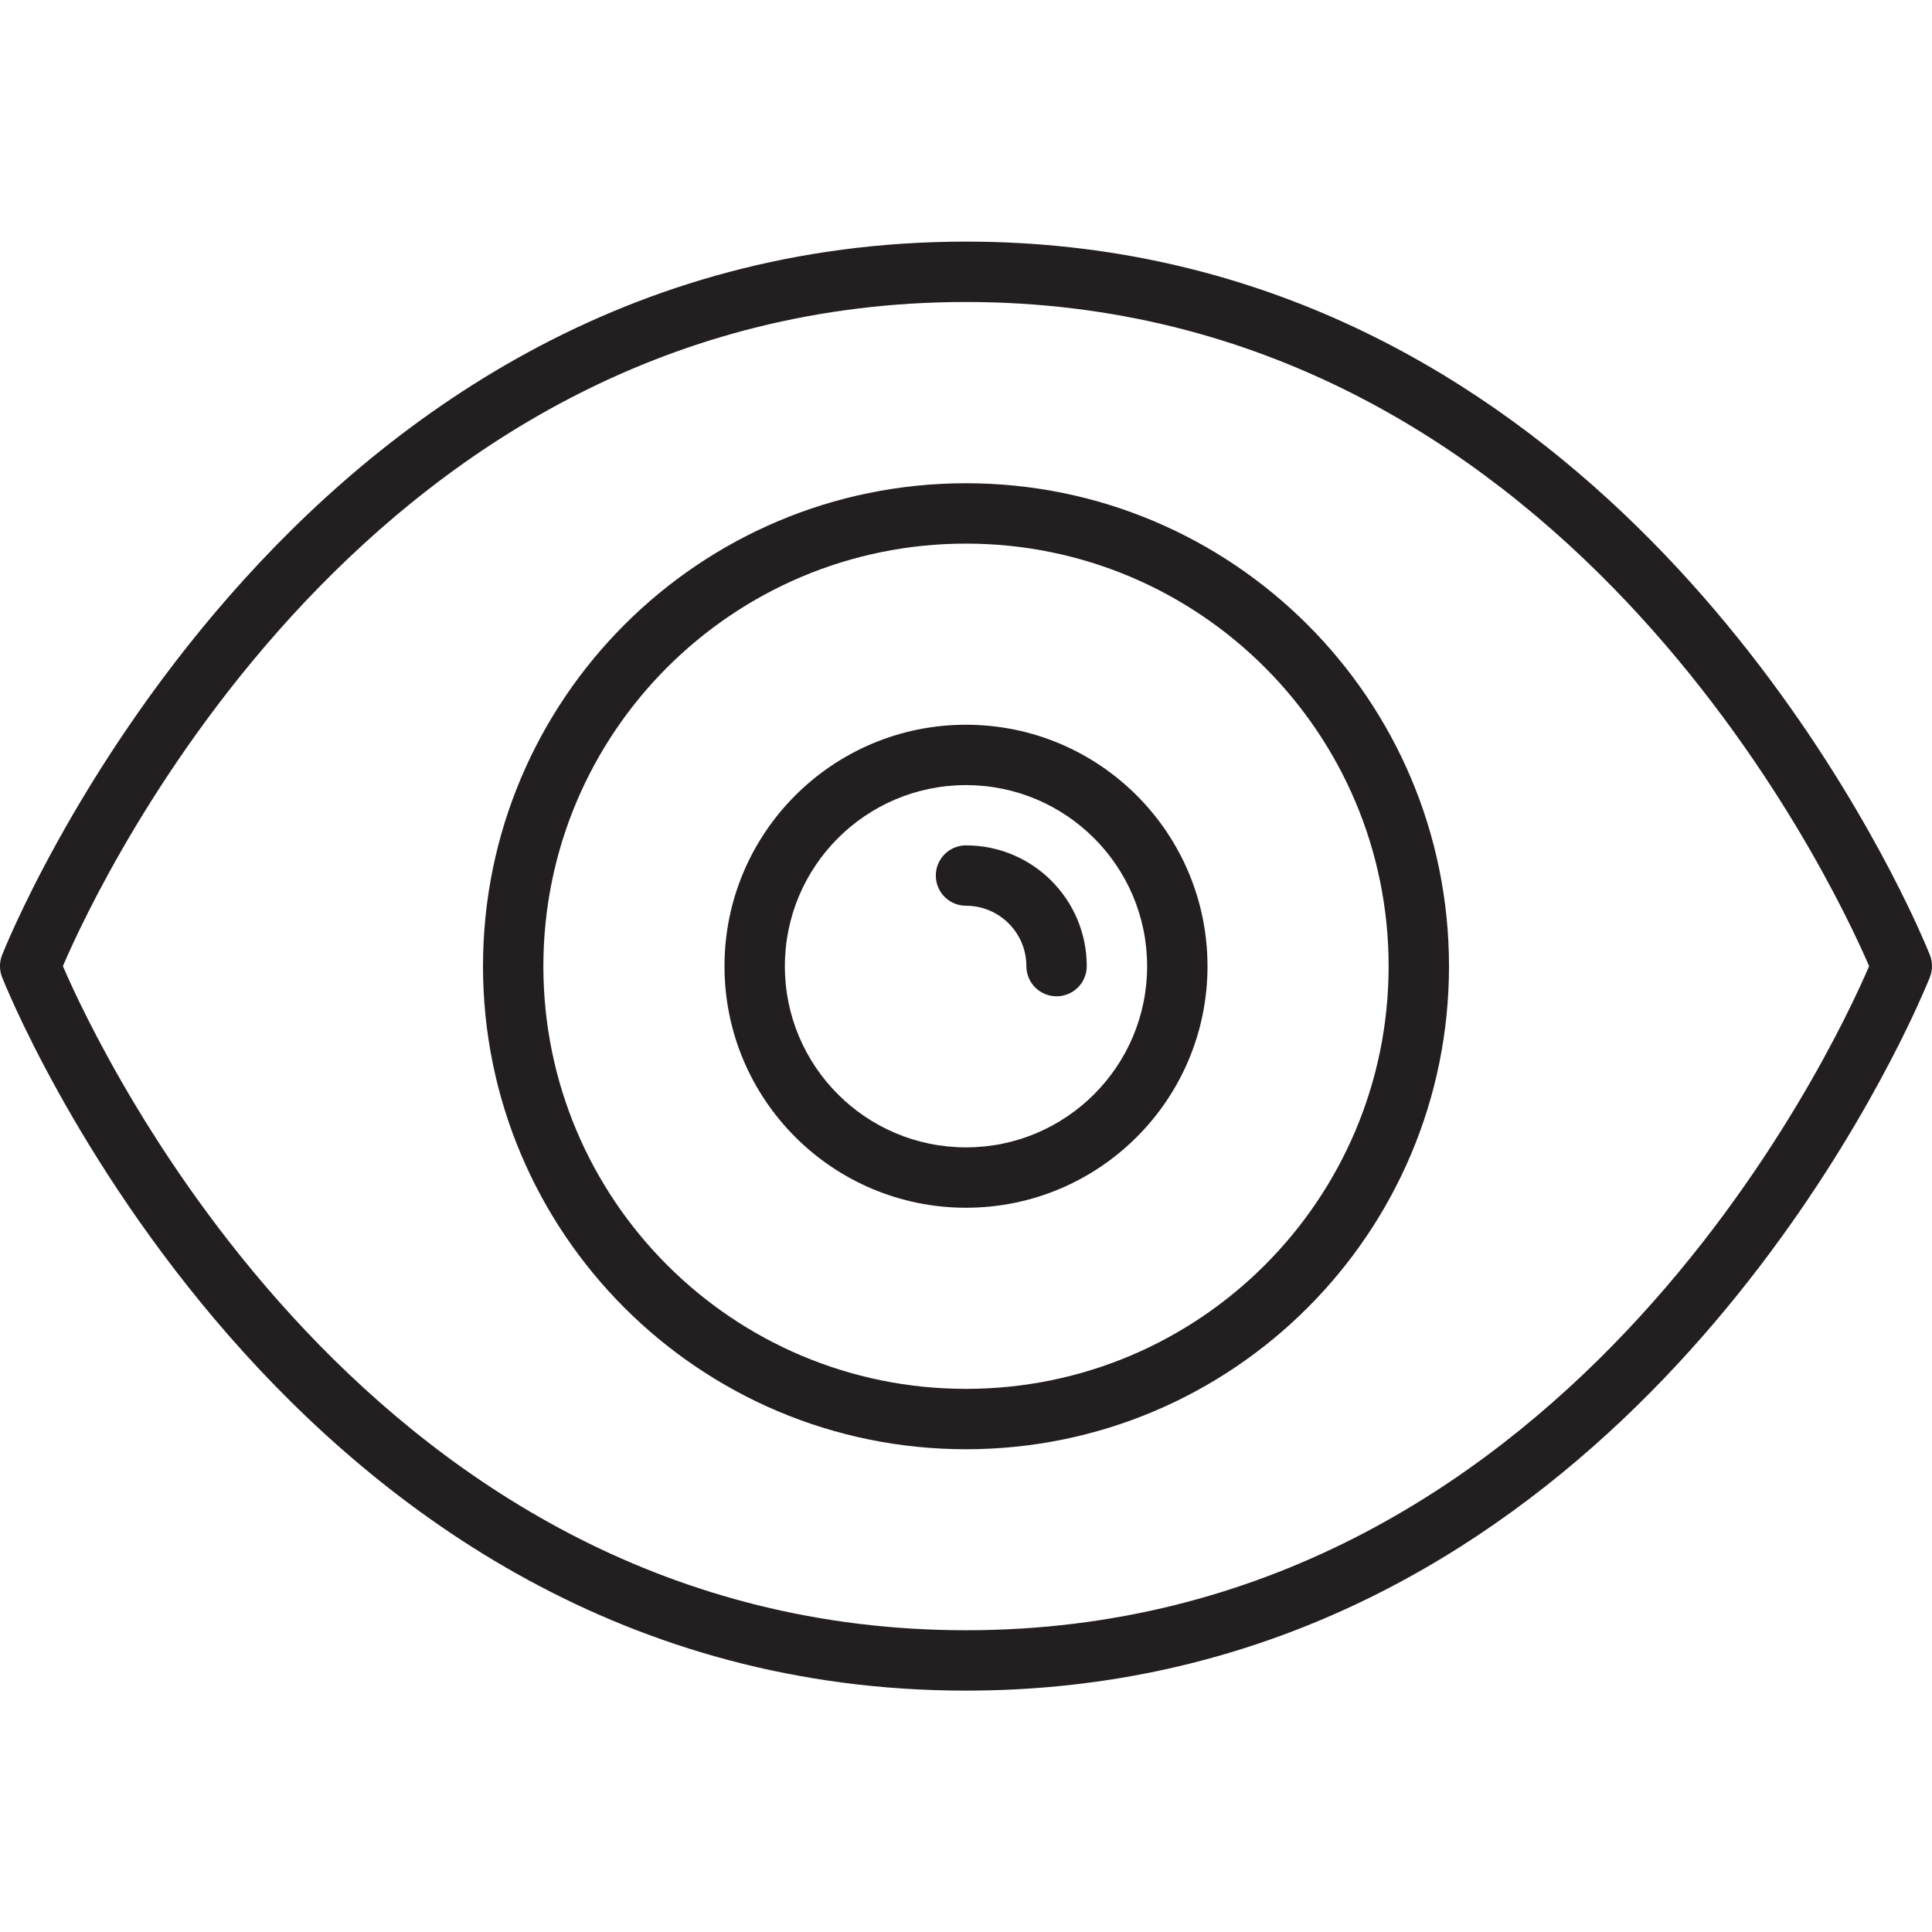
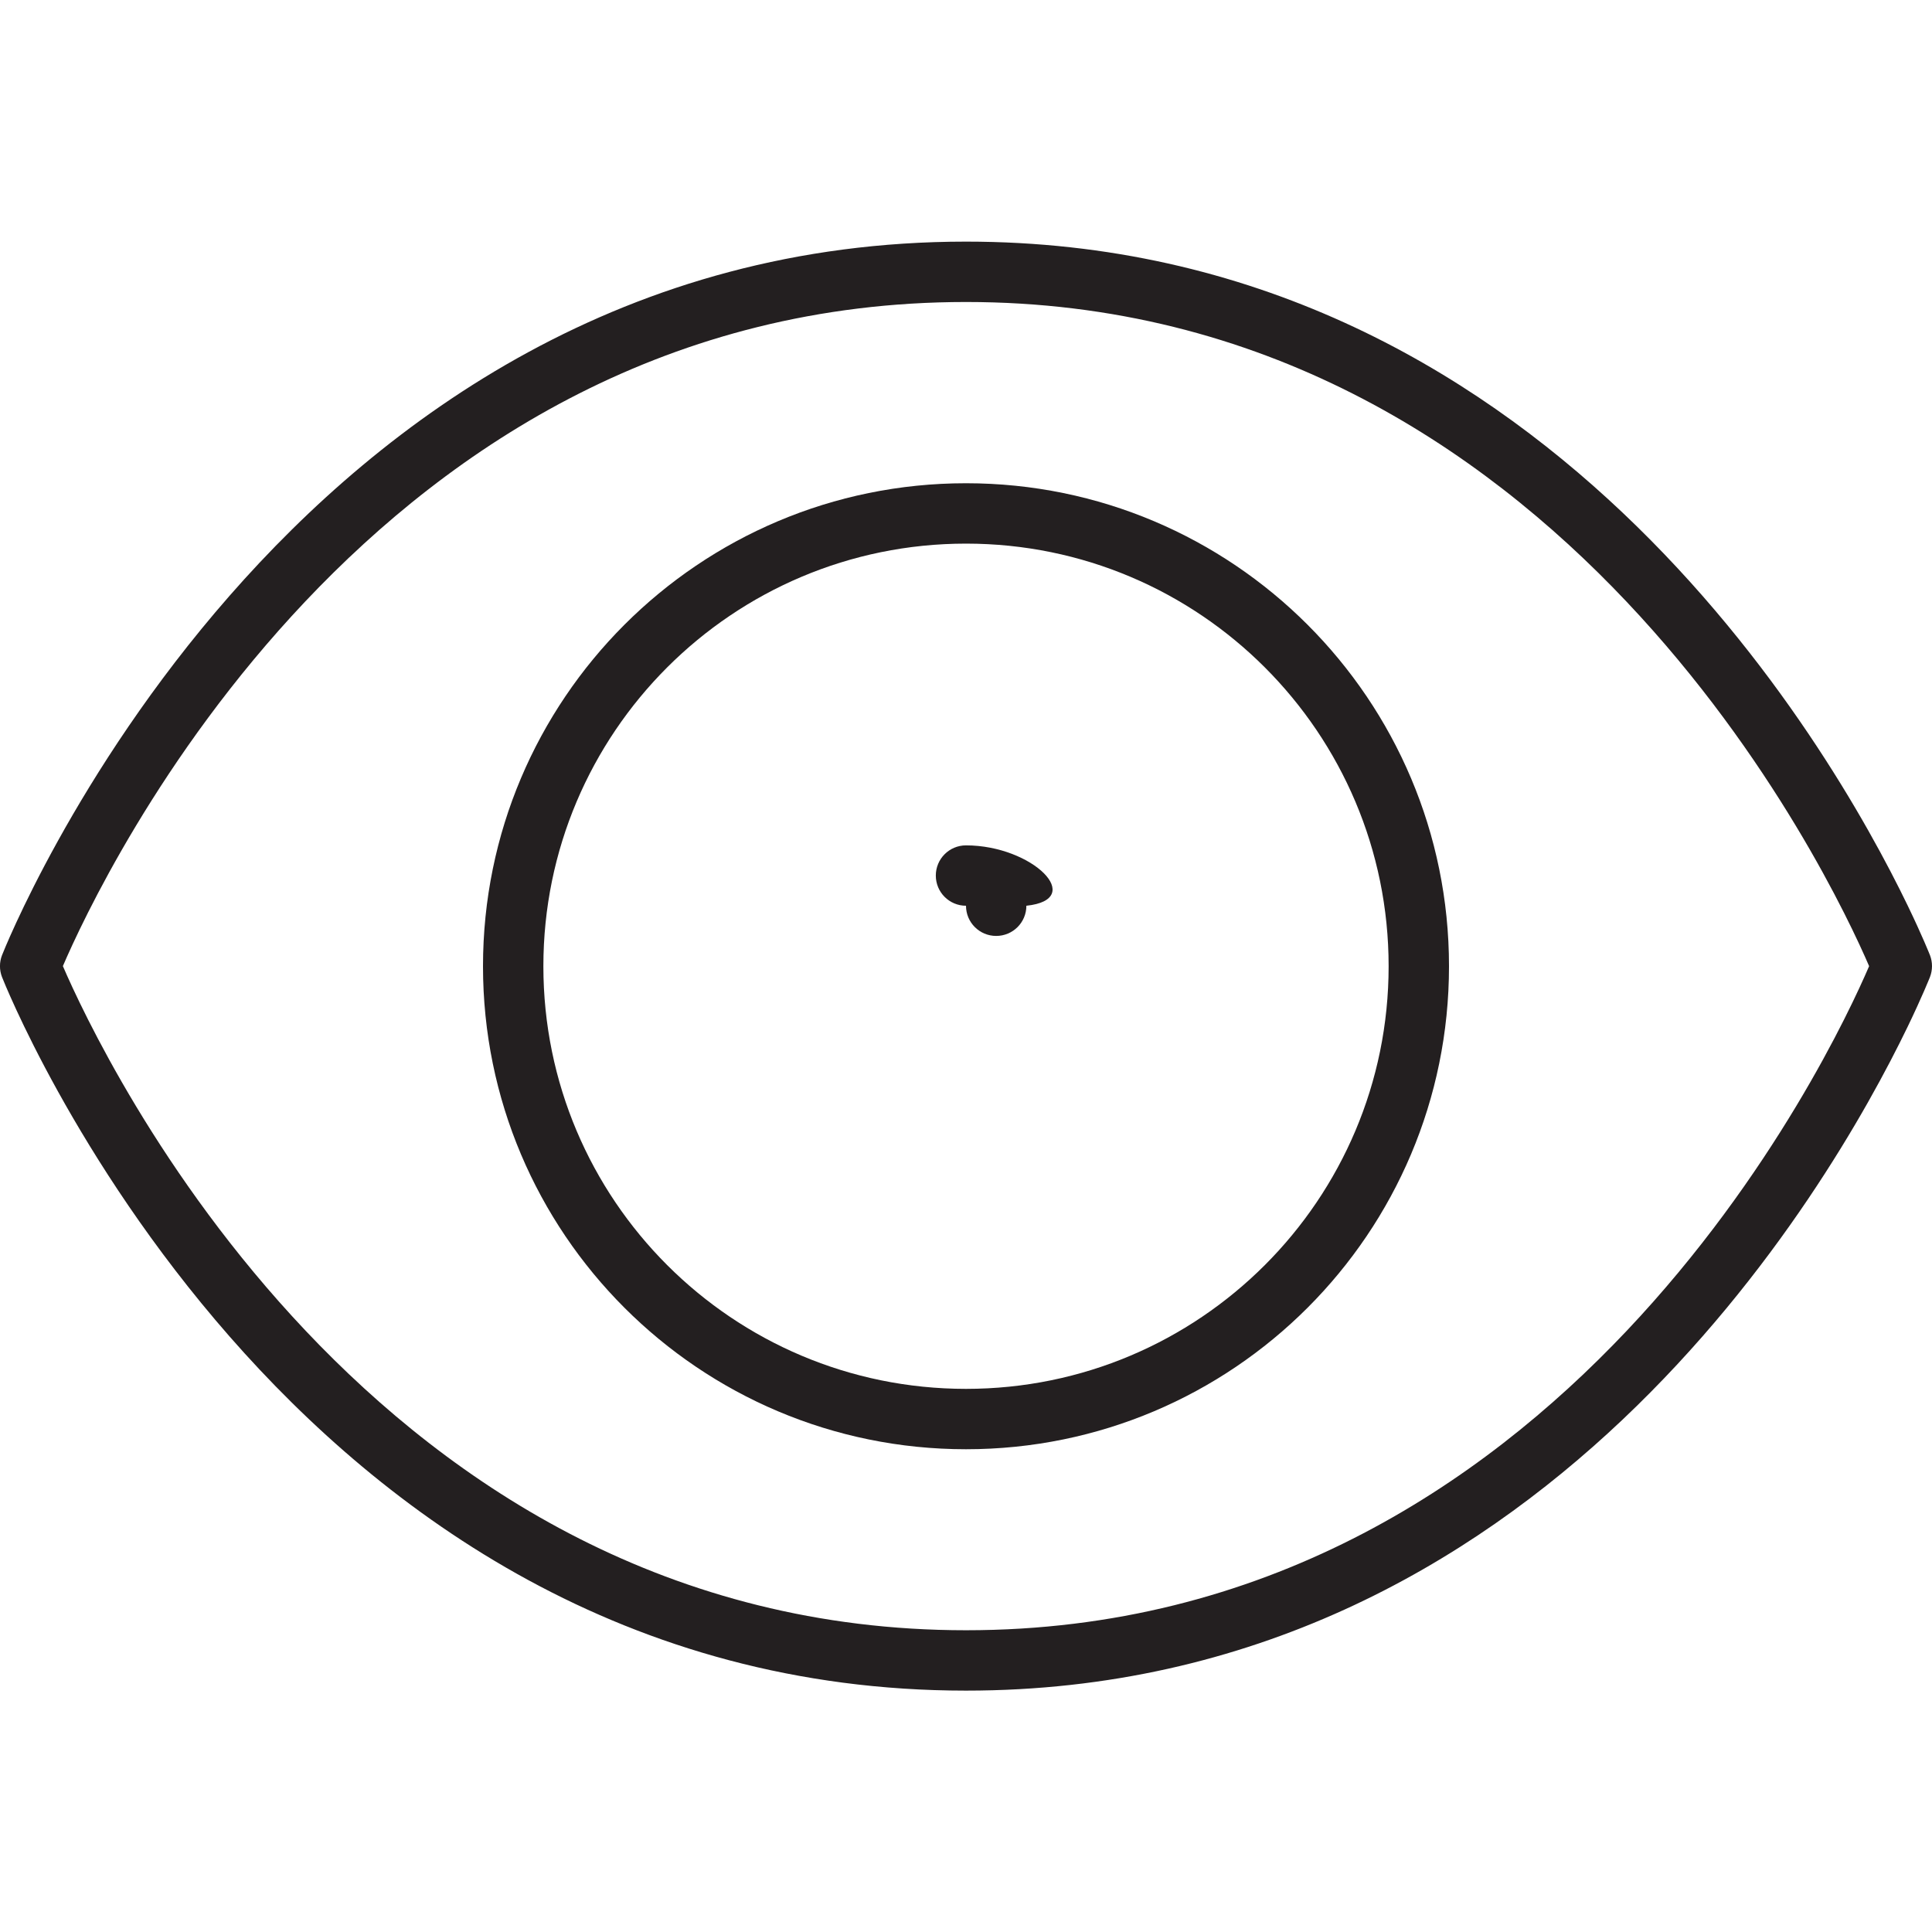
<svg xmlns="http://www.w3.org/2000/svg" version="1.0" id="Layer_1" width="800px" height="800px" viewBox="0 0 64 64" enable-background="new 0 0 64 64" xml:space="preserve">
  <g>
    <path fill="#231F20" d="M63.934,31.645c-0.015-0.037-0.256-0.646-0.74-1.648C60.597,24.627,51.02,8.004,32,8.004   c-22.568,0-31.842,23.404-31.934,23.641c-0.089,0.231-0.089,0.487,0,0.719C0.158,32.6,9.432,56.004,32,56.004   c19.01,0,28.587-16.605,31.189-21.983c0.486-1.007,0.729-1.62,0.744-1.657C64.022,32.132,64.022,31.876,63.934,31.645z M32,54.004   c-19.686,0-28.677-19.123-29.917-22.001C3.321,29.121,12.288,10.004,32,10.004c19.686,0,28.677,19.123,29.917,22.001   C60.679,34.887,51.712,54.004,32,54.004z" />
    <path fill="#231F20" d="M32,16.008c-8.837,0-16,7.163-16,16s7.163,16,16,16s16-7.163,16-16S40.837,16.008,32,16.008z M32,46.008   c-7.732,0-14-6.268-14-14s6.268-14,14-14s14,6.268,14,14S39.732,46.008,32,46.008z" />
-     <path fill="#231F20" d="M32,24.008c-4.418,0-8,3.582-8,8s3.582,8,8,8s8-3.582,8-8S36.418,24.008,32,24.008z M32,38.008   c-3.313,0-6-2.687-6-6s2.687-6,6-6s6,2.687,6,6S35.313,38.008,32,38.008z" />
-     <path fill="#231F20" d="M32,28.004c-0.553,0-1,0.447-1,1s0.447,1,1,1c1.104,0,2,0.896,2,2c0,0.553,0.447,1,1,1s1-0.447,1-1   C36,29.795,34.209,28.004,32,28.004z" />
+     <path fill="#231F20" d="M32,28.004c-0.553,0-1,0.447-1,1s0.447,1,1,1c0,0.553,0.447,1,1,1s1-0.447,1-1   C36,29.795,34.209,28.004,32,28.004z" />
  </g>
</svg>